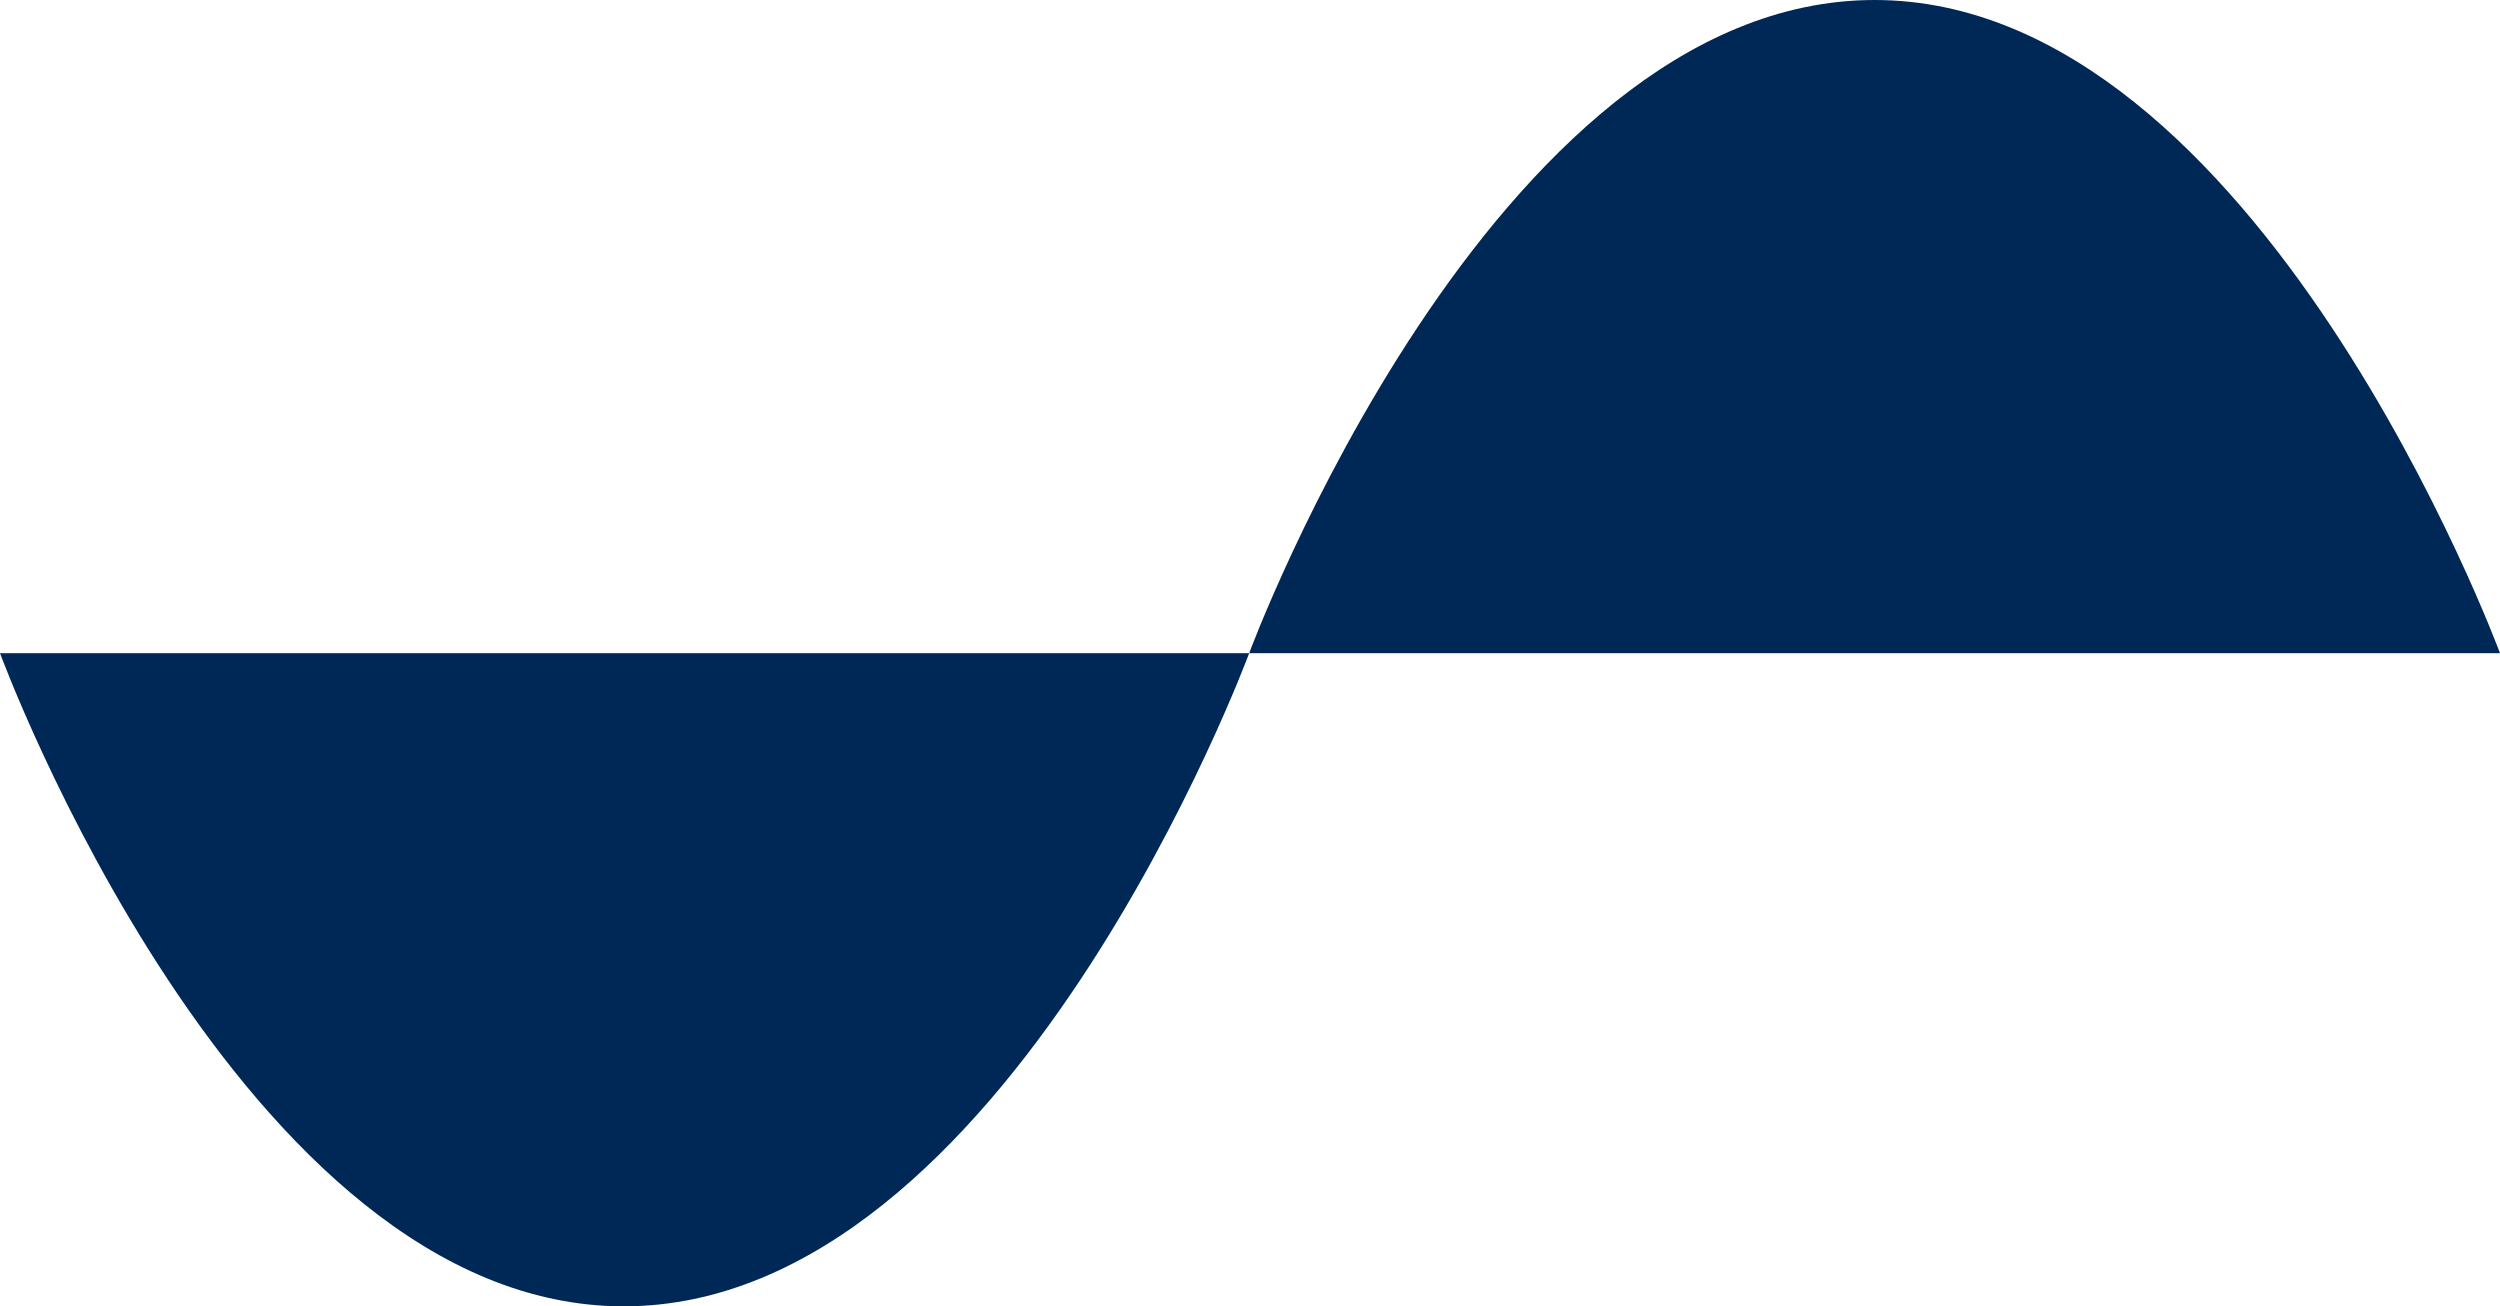
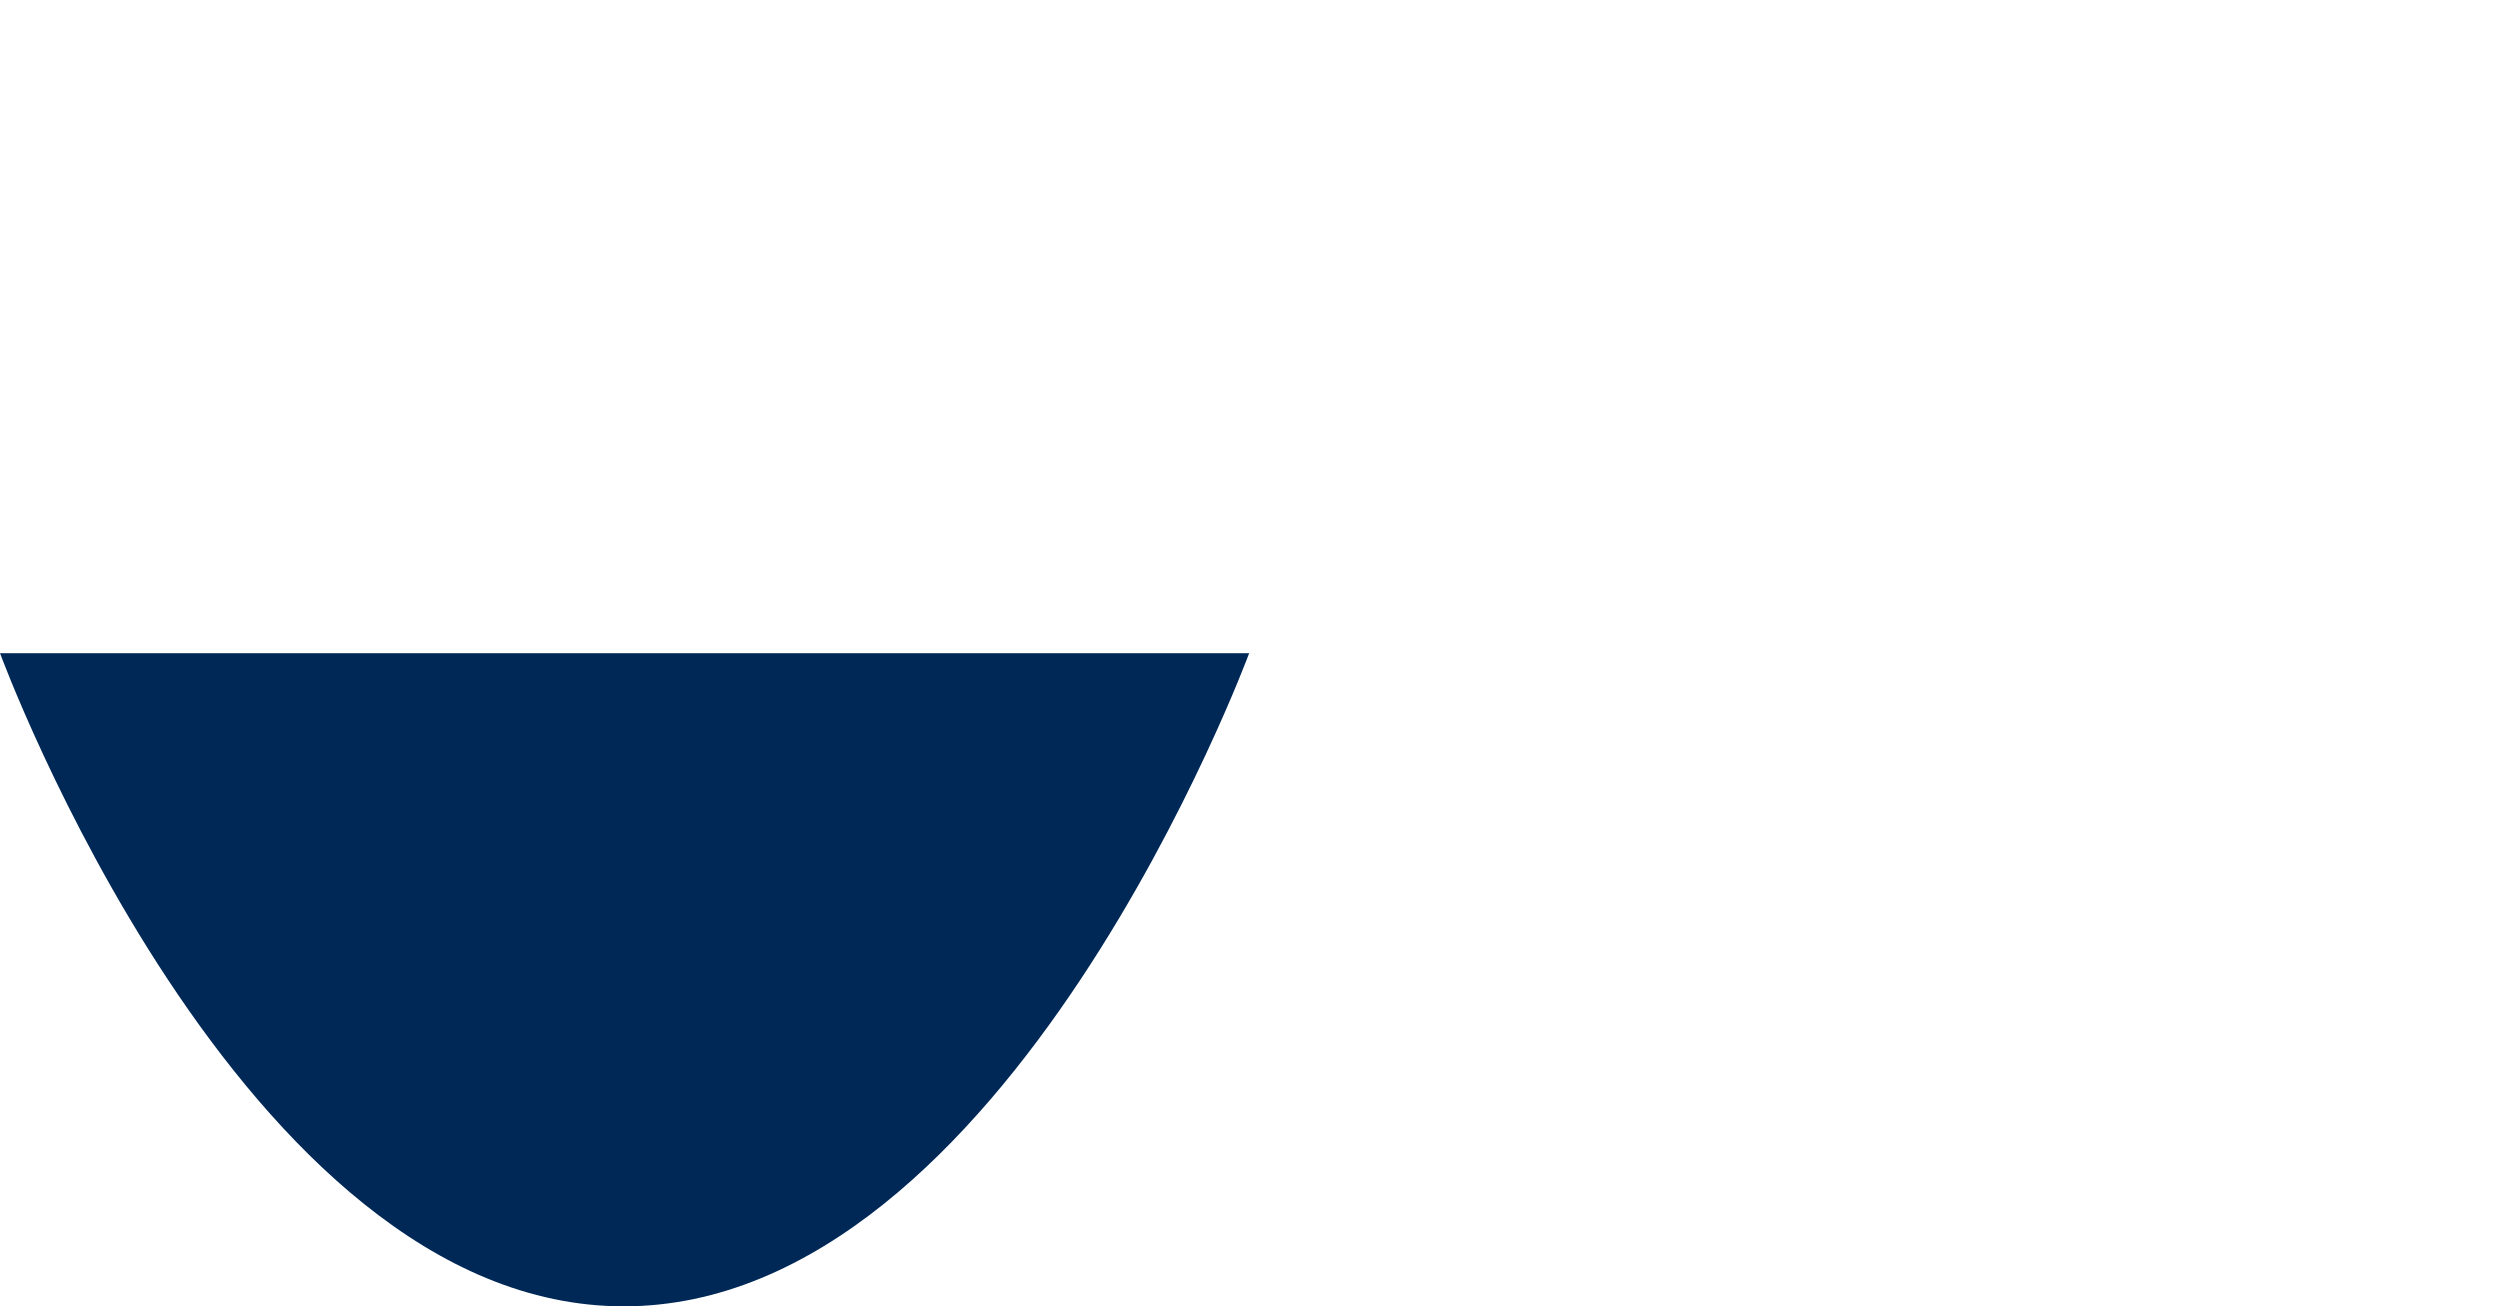
<svg xmlns="http://www.w3.org/2000/svg" id="Layer_1" version="1.1" viewBox="0 0 153.1 80">
  <defs>
    <style>
      .st0 {
        fill: #002857;
      }
    </style>
  </defs>
  <path class="st0" d="M76.5,40s-14.8,40-38.3,40S0,40,0,40h76.5Z" />
-   <path class="st0" d="M153.1,40S138.3,0,114.8,0s-38.3,40-38.3,40h76.5Z" />
</svg>